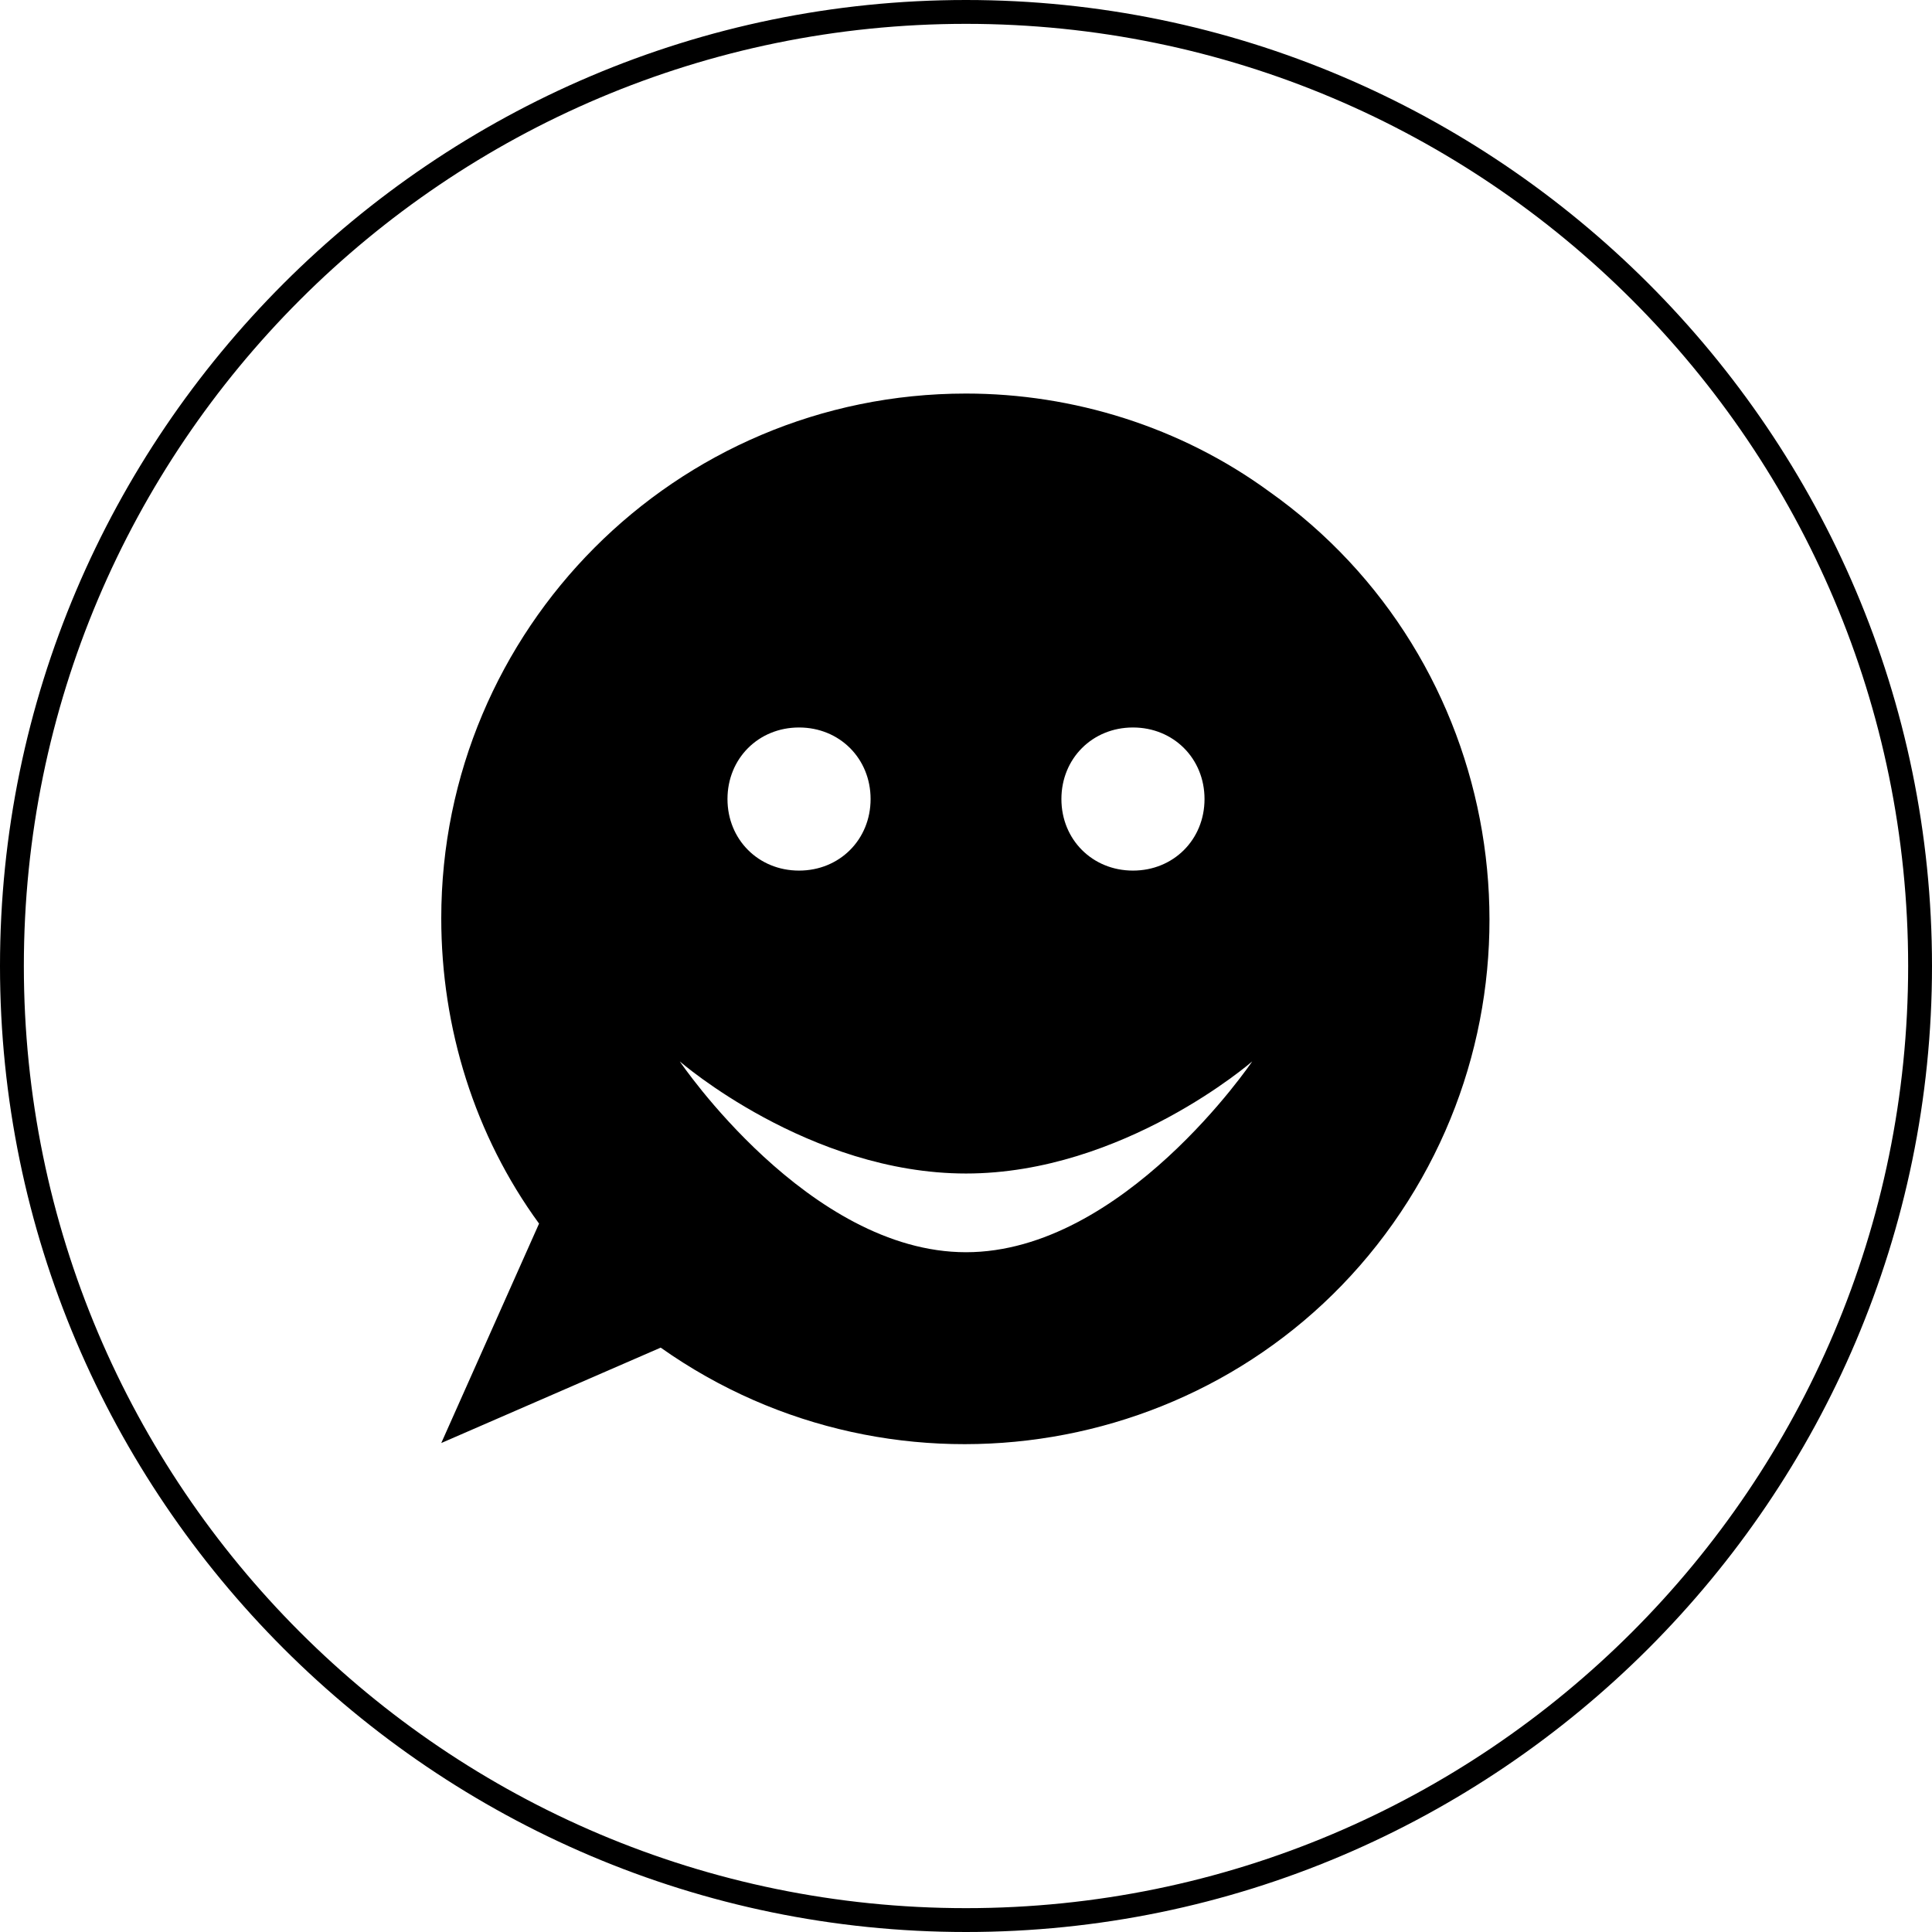
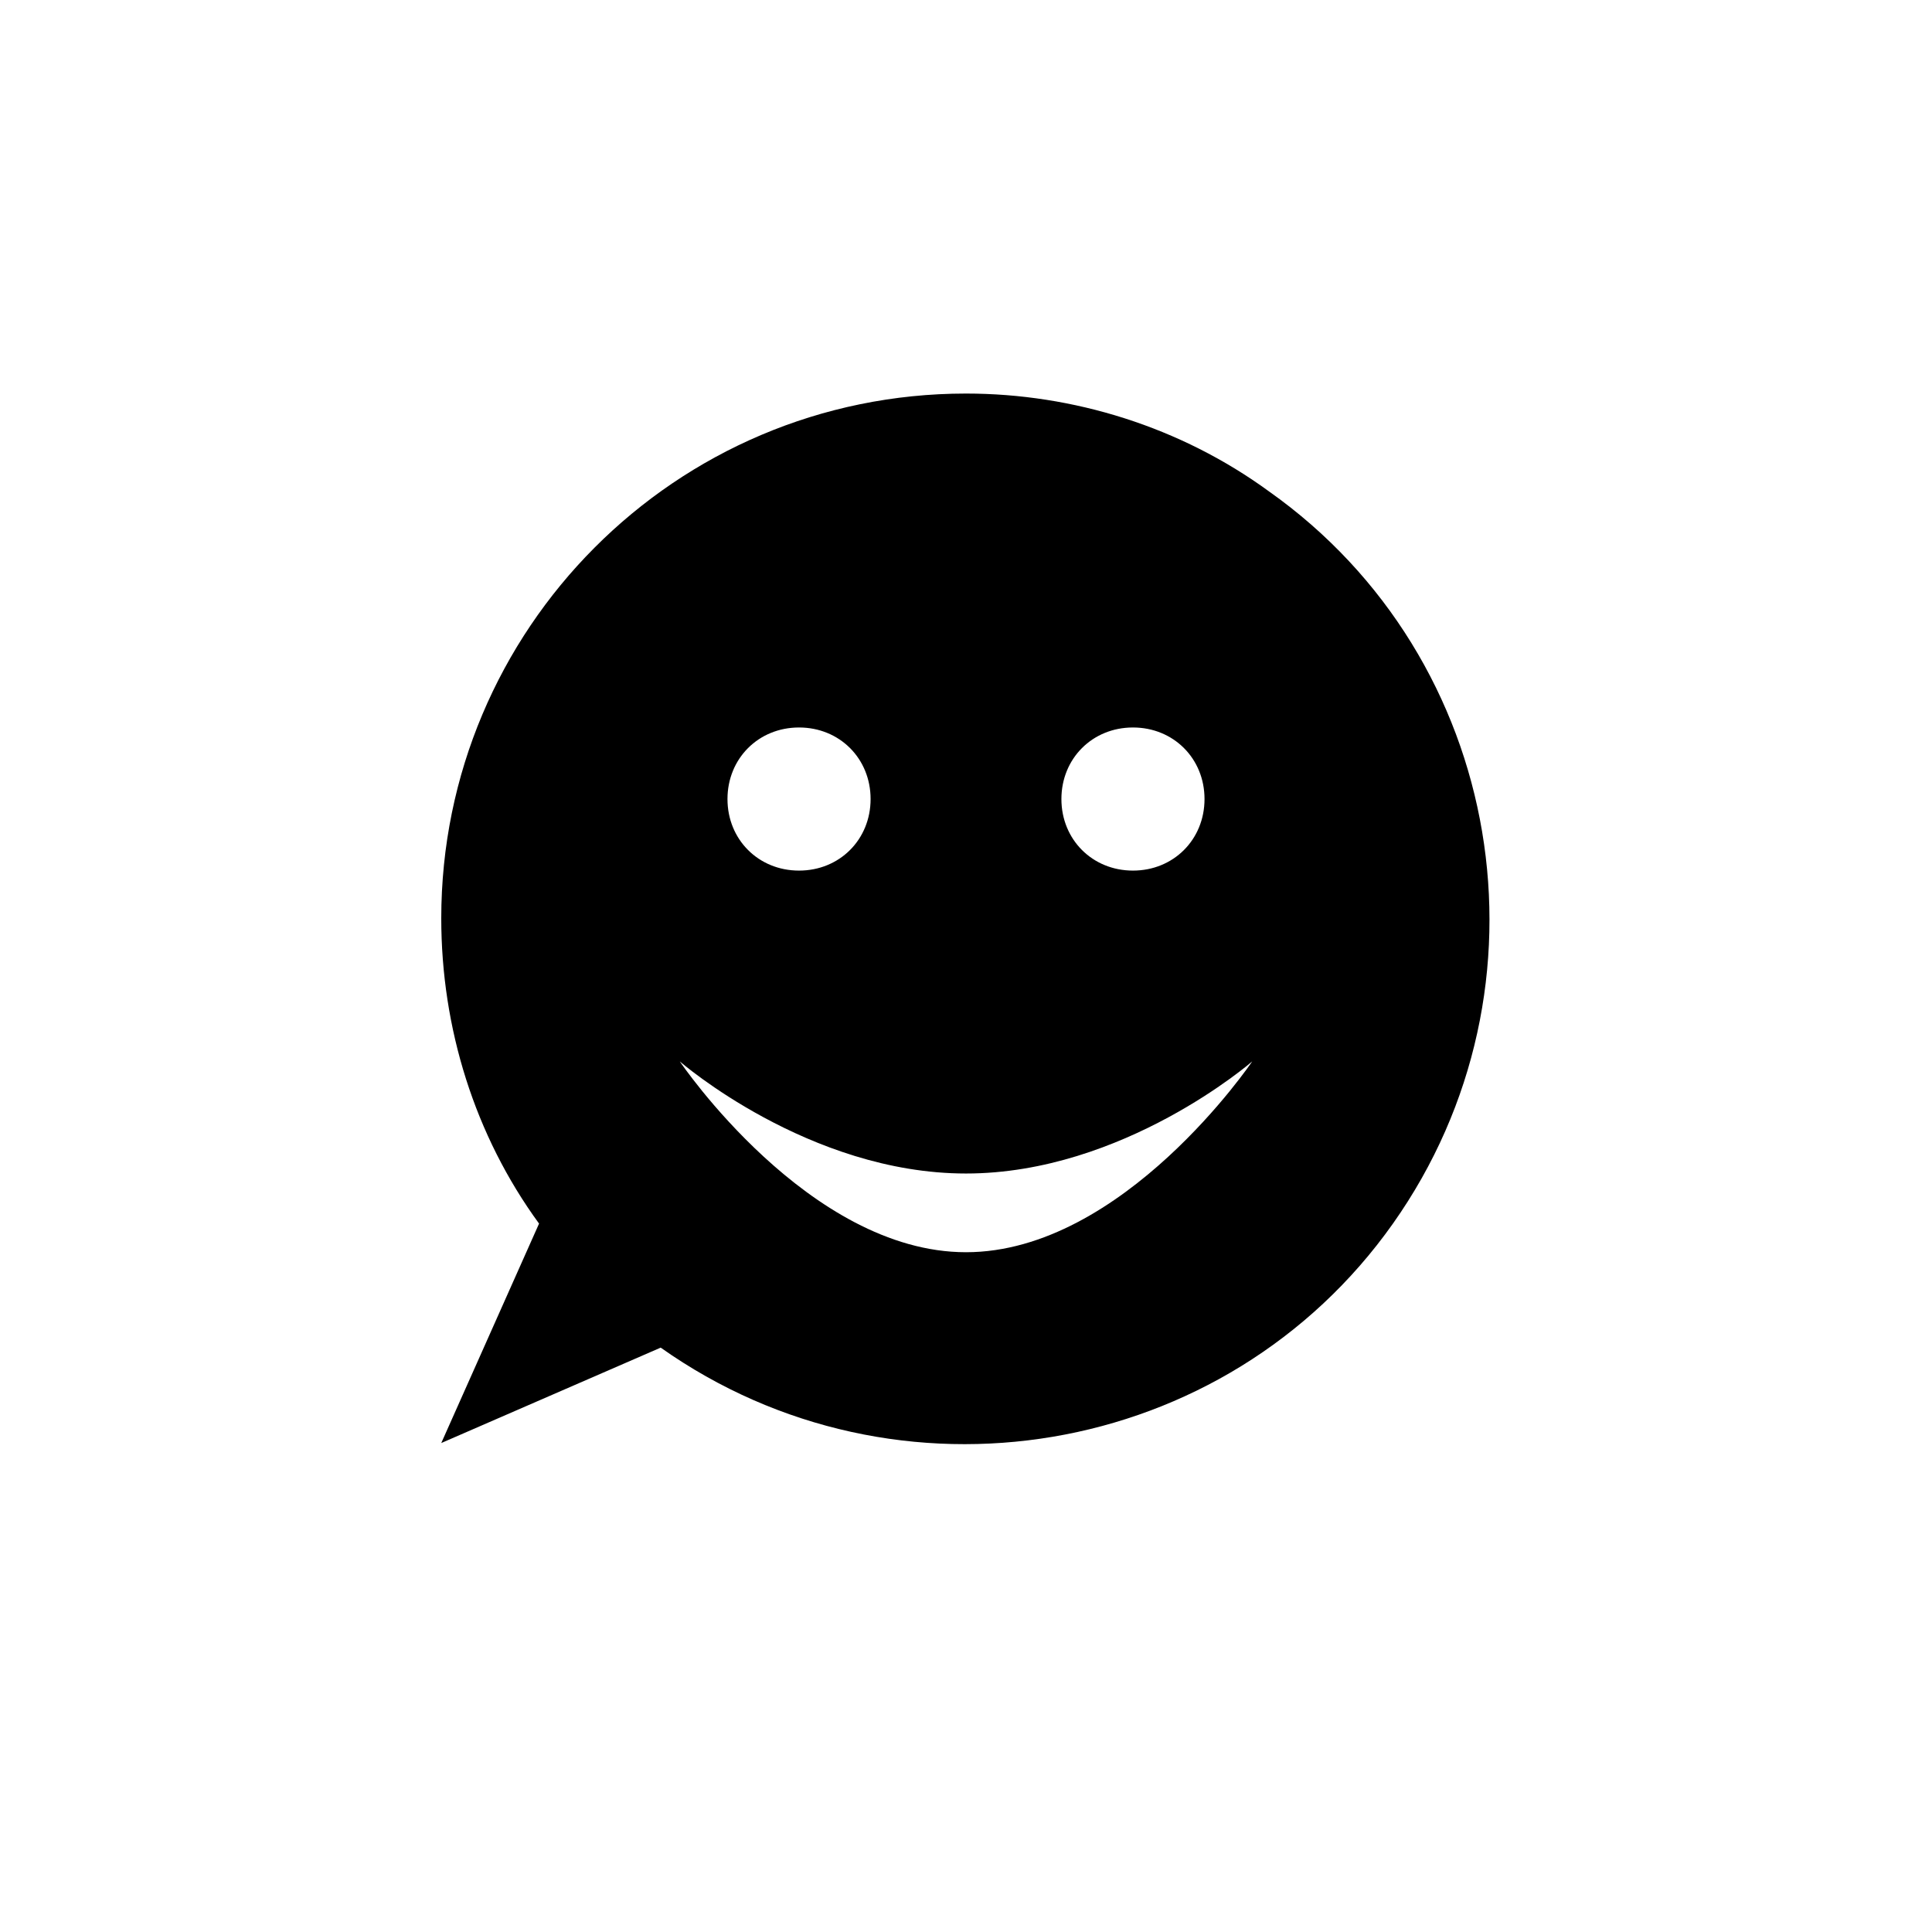
<svg xmlns="http://www.w3.org/2000/svg" version="1.1" x="0px" y="0px" viewBox="0 0 81 81" style="enable-background:new 0 0 81 81;" xml:space="preserve">
  <path d="M40.5,16.5c-12.2,0-22,9.9-22,22c0,4.6,1.4,9.1,4.1,12.8l-4.1,9.2l9.2-4c9.9,7,23.7,4.7,30.7-5.2  c7-9.9,4.7-23.7-5.2-30.7C49.5,17.9,45,16.5,40.5,16.5z M33.5,30.5c1.7,0,3,1.3,3,3s-1.3,3-3,3s-3-1.3-3-3S31.8,30.5,33.5,30.5z   M47.5,30.5c1.7,0,3,1.3,3,3s-1.3,3-3,3s-3-1.3-3-3S45.8,30.5,47.5,30.5z M40.5,49.2c6.6,0,12-4.7,12-4.7s-5.4,8-12,8s-12-8-12-8  S33.9,49.2,40.5,49.2z" />
-   <path d="M40.5,81C18.2,81,0,62.8,0,40.5C0,18.2,18.2,0,40.5,0C62.8,0,81,18.2,81,40.5C81,62.8,62.8,81,40.5,81z M40.5,1  C18.7,1,1,18.7,1,40.5S18.7,80,40.5,80S80,62.3,80,40.5S62.3,1,40.5,1z" />
</svg>